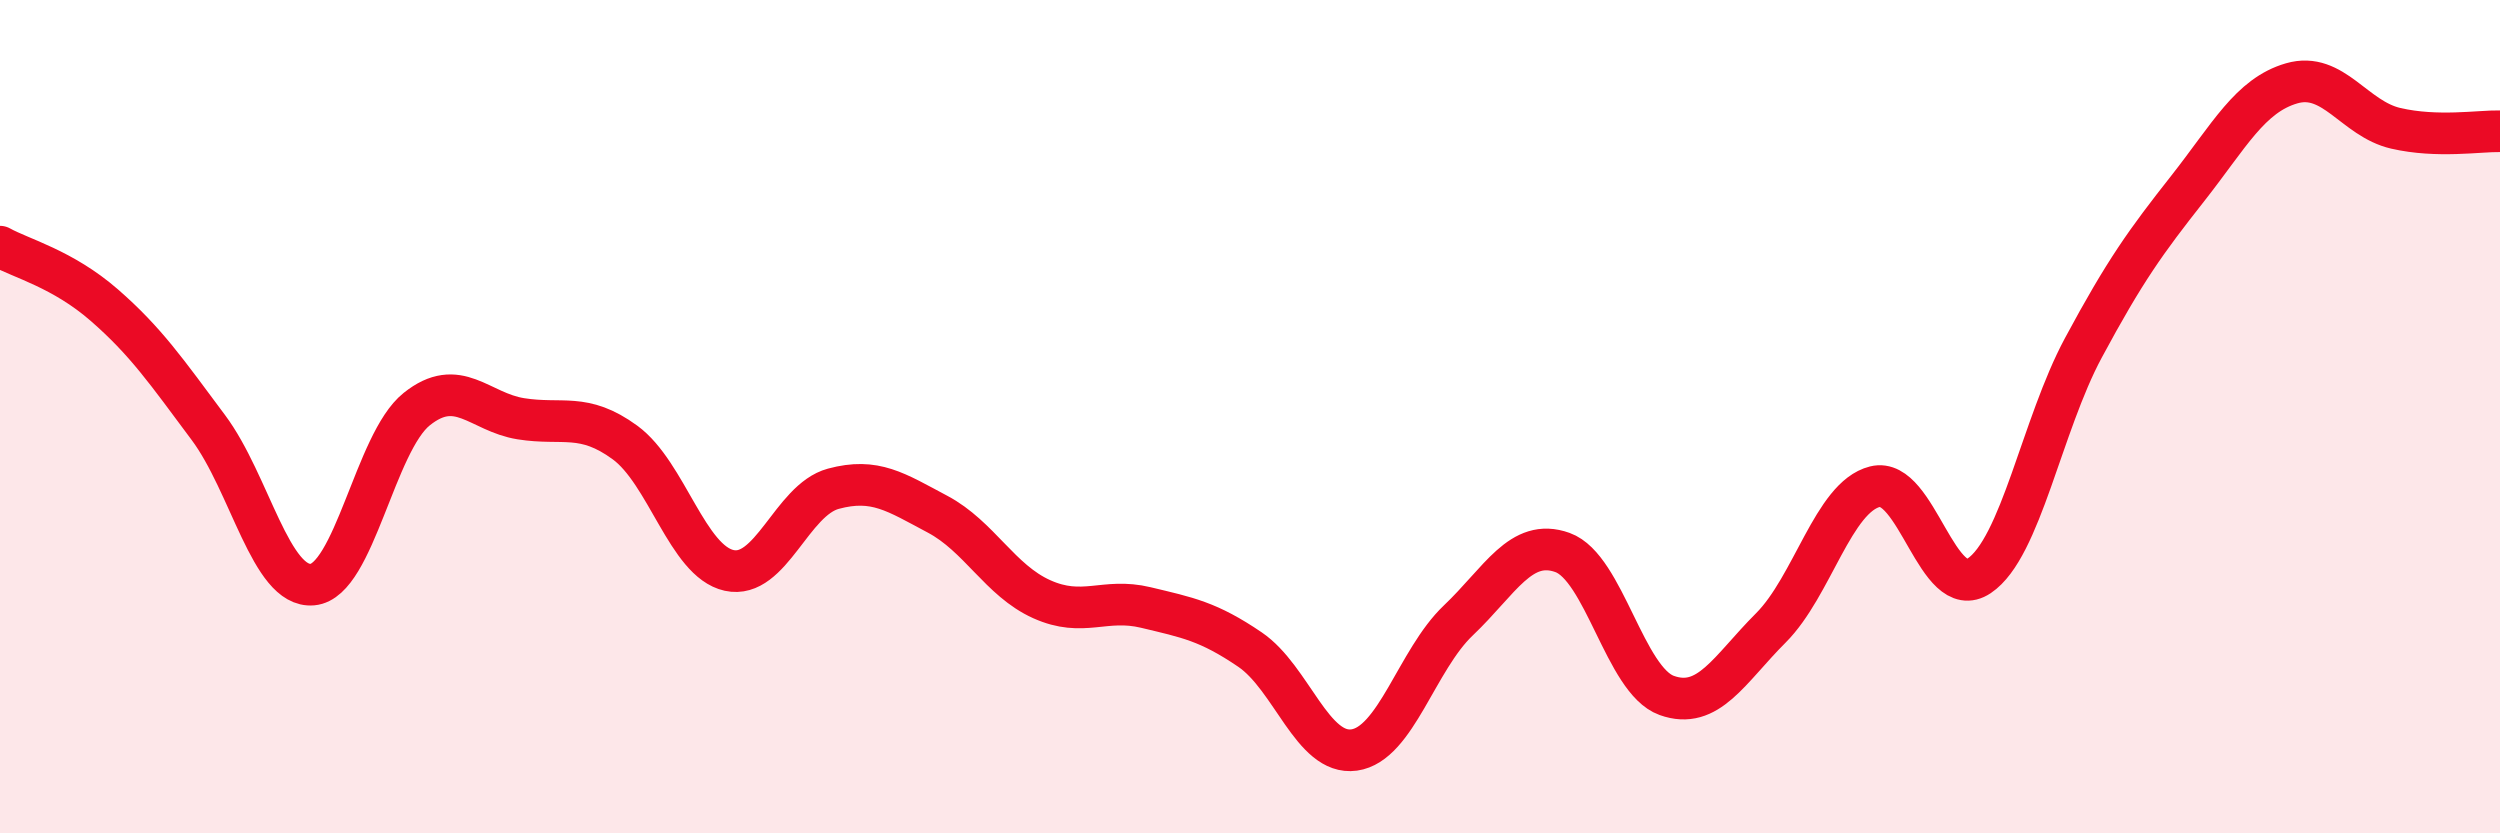
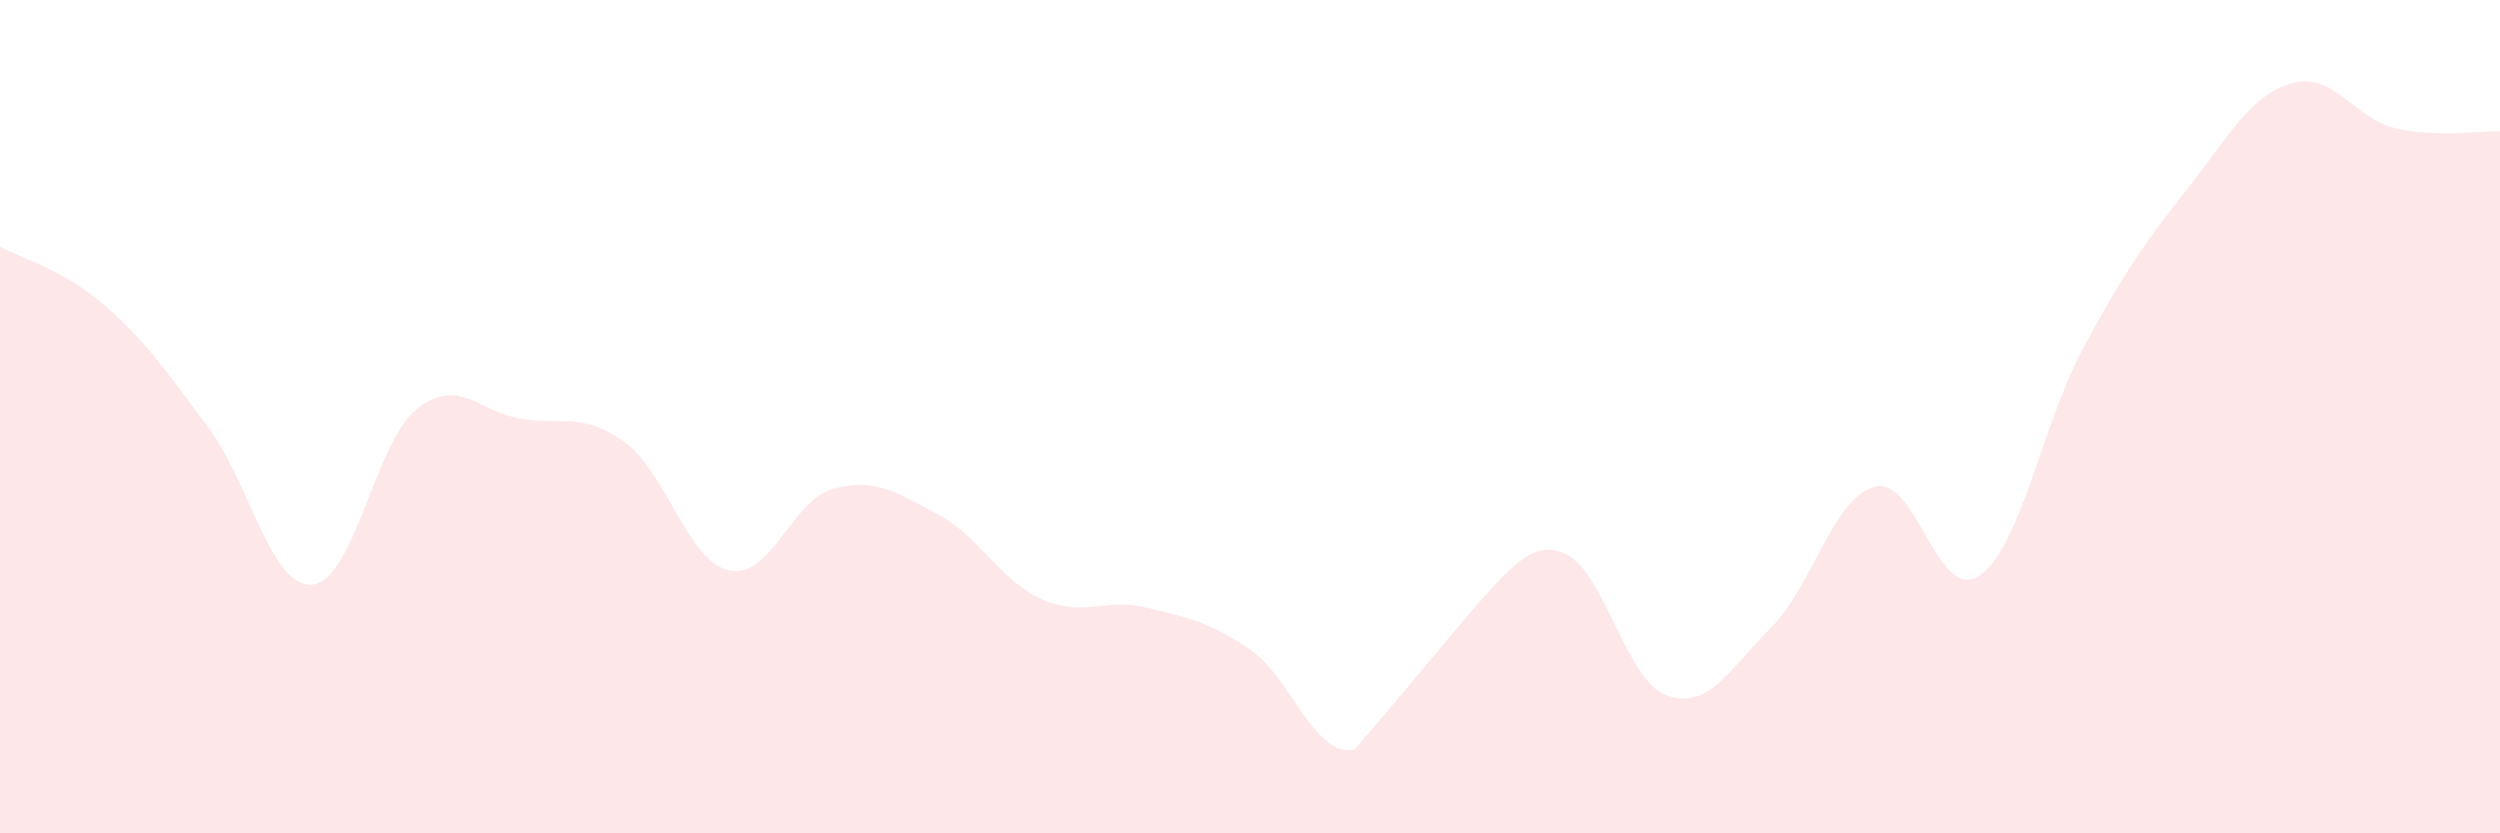
<svg xmlns="http://www.w3.org/2000/svg" width="60" height="20" viewBox="0 0 60 20">
-   <path d="M 0,5.92 C 0.5,6.2 1.5,6.45 2.5,7.32 C 3.5,8.19 4,8.92 5,10.26 C 6,11.6 6.5,14.12 7.5,14.03 C 8.5,13.94 9,10.62 10,9.82 C 11,9.02 11.5,9.89 12.5,10.05 C 13.5,10.21 14,9.89 15,10.62 C 16,11.35 16.5,13.47 17.5,13.69 C 18.5,13.91 19,12 20,11.73 C 21,11.46 21.5,11.81 22.5,12.34 C 23.5,12.87 24,13.93 25,14.38 C 26,14.83 26.5,14.34 27.5,14.58 C 28.5,14.82 29,14.91 30,15.59 C 31,16.27 31.5,18.14 32.5,18 C 33.5,17.86 34,15.84 35,14.89 C 36,13.94 36.5,12.9 37.5,13.26 C 38.5,13.62 39,16.33 40,16.69 C 41,17.05 41.5,16.07 42.5,15.07 C 43.5,14.07 44,11.93 45,11.68 C 46,11.43 46.5,14.49 47.5,13.82 C 48.5,13.15 49,10.21 50,8.35 C 51,6.49 51.5,5.8 52.5,4.53 C 53.5,3.26 54,2.29 55,2 C 56,1.71 56.5,2.85 57.5,3.08 C 58.5,3.31 59.5,3.14 60,3.15L60 20L0 20Z" fill="#EB0A25" opacity="0.1" stroke-linecap="round" stroke-linejoin="round" />
-   <path d="M 0,5.92 C 0.5,6.2 1.5,6.45 2.5,7.32 C 3.5,8.19 4,8.92 5,10.26 C 6,11.6 6.5,14.12 7.5,14.03 C 8.5,13.94 9,10.62 10,9.82 C 11,9.02 11.5,9.89 12.5,10.05 C 13.5,10.21 14,9.89 15,10.62 C 16,11.35 16.5,13.47 17.5,13.69 C 18.5,13.91 19,12 20,11.73 C 21,11.46 21.5,11.81 22.5,12.34 C 23.5,12.87 24,13.93 25,14.38 C 26,14.83 26.5,14.34 27.5,14.58 C 28.5,14.82 29,14.91 30,15.59 C 31,16.27 31.5,18.14 32.5,18 C 33.5,17.86 34,15.84 35,14.89 C 36,13.94 36.5,12.9 37.5,13.26 C 38.5,13.62 39,16.33 40,16.69 C 41,17.05 41.5,16.07 42.5,15.07 C 43.5,14.07 44,11.93 45,11.68 C 46,11.43 46.5,14.49 47.5,13.82 C 48.5,13.15 49,10.21 50,8.35 C 51,6.49 51.5,5.8 52.5,4.53 C 53.5,3.26 54,2.29 55,2 C 56,1.71 56.5,2.85 57.5,3.08 C 58.5,3.31 59.5,3.14 60,3.15" stroke="#EB0A25" stroke-width="1" fill="none" stroke-linecap="round" stroke-linejoin="round" />
+   <path d="M 0,5.92 C 0.5,6.2 1.5,6.45 2.5,7.32 C 3.5,8.19 4,8.92 5,10.26 C 6,11.6 6.5,14.12 7.5,14.03 C 8.5,13.94 9,10.62 10,9.82 C 11,9.02 11.5,9.89 12.5,10.05 C 13.5,10.21 14,9.89 15,10.62 C 16,11.35 16.5,13.47 17.5,13.69 C 18.5,13.91 19,12 20,11.73 C 21,11.46 21.5,11.81 22.5,12.34 C 23.5,12.87 24,13.93 25,14.38 C 26,14.83 26.5,14.34 27.5,14.58 C 28.5,14.82 29,14.91 30,15.59 C 31,16.27 31.5,18.14 32.5,18 C 36,13.94 36.5,12.9 37.5,13.26 C 38.5,13.62 39,16.33 40,16.69 C 41,17.05 41.5,16.07 42.5,15.07 C 43.5,14.07 44,11.93 45,11.68 C 46,11.43 46.5,14.49 47.5,13.82 C 48.5,13.15 49,10.21 50,8.35 C 51,6.49 51.5,5.8 52.5,4.53 C 53.5,3.26 54,2.29 55,2 C 56,1.71 56.5,2.85 57.5,3.08 C 58.5,3.31 59.5,3.14 60,3.15L60 20L0 20Z" fill="#EB0A25" opacity="0.1" stroke-linecap="round" stroke-linejoin="round" />
</svg>